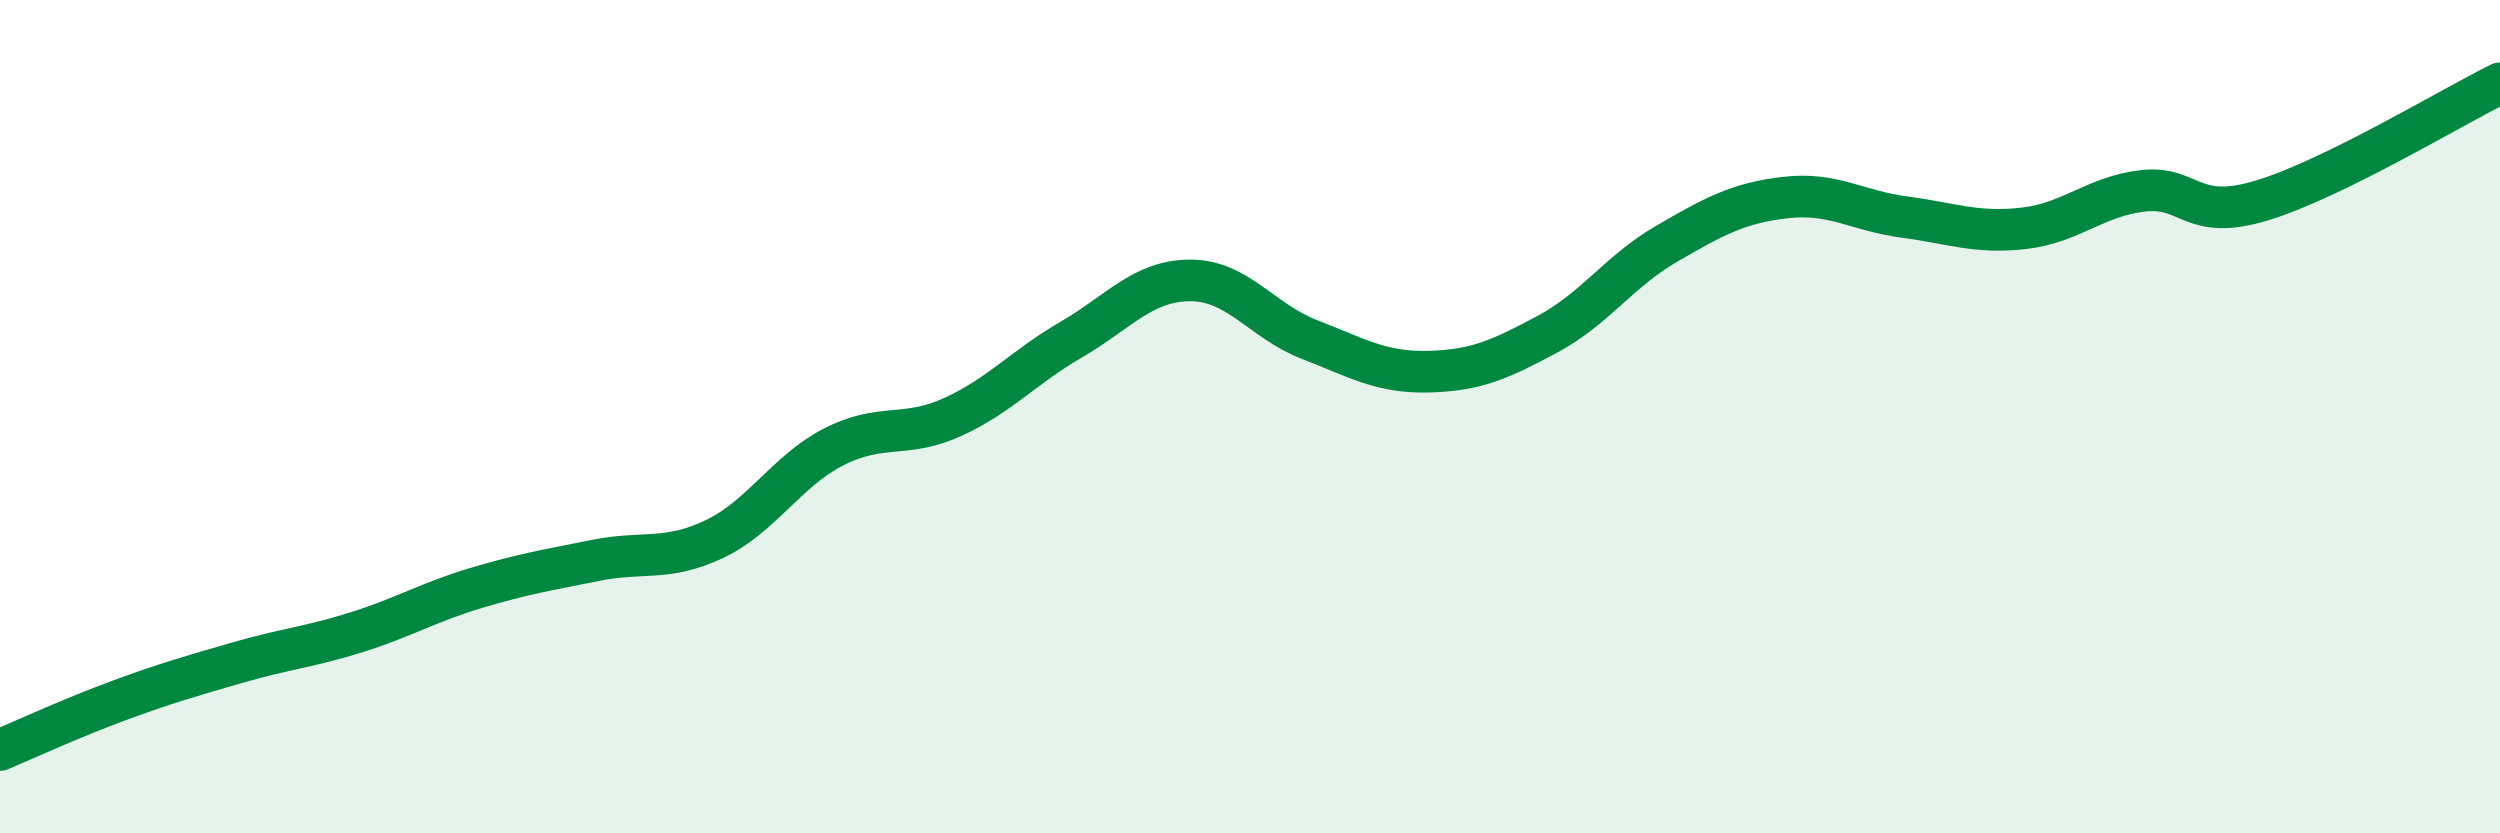
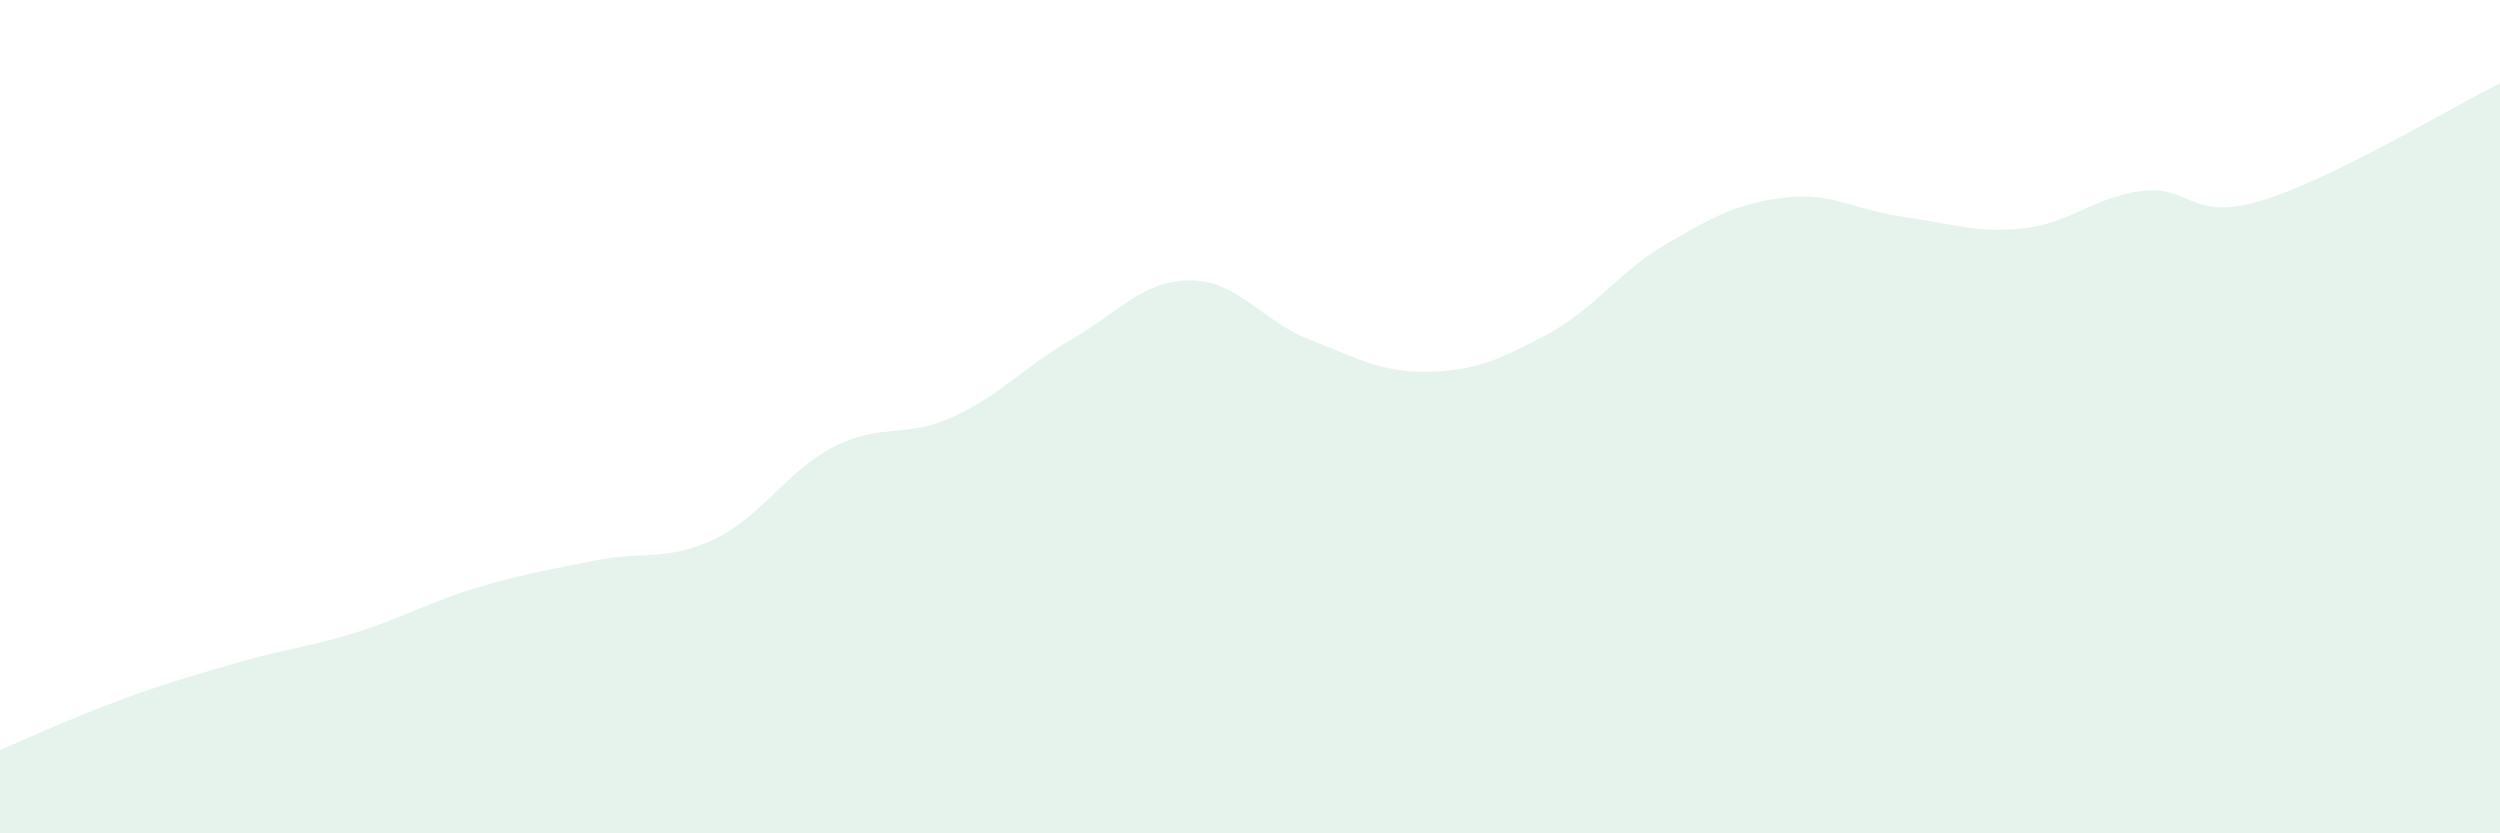
<svg xmlns="http://www.w3.org/2000/svg" width="60" height="20" viewBox="0 0 60 20">
  <path d="M 0,18 C 0.57,17.76 1.72,17.23 2.86,16.81 C 4,16.39 4.57,16.23 5.71,15.9 C 6.85,15.57 7.43,15.53 8.57,15.17 C 9.71,14.81 10.29,14.45 11.43,14.11 C 12.57,13.77 13.15,13.68 14.29,13.45 C 15.43,13.22 16,13.48 17.14,12.94 C 18.28,12.4 18.86,11.32 20,10.73 C 21.14,10.14 21.72,10.53 22.86,10.01 C 24,9.49 24.57,8.81 25.71,8.15 C 26.85,7.49 27.43,6.73 28.57,6.73 C 29.71,6.73 30.29,7.71 31.43,8.15 C 32.57,8.59 33.15,8.95 34.29,8.92 C 35.43,8.89 36,8.63 37.14,8.02 C 38.28,7.41 38.86,6.51 40,5.85 C 41.14,5.19 41.72,4.87 42.86,4.74 C 44,4.61 44.57,5.06 45.71,5.21 C 46.85,5.36 47.43,5.61 48.57,5.48 C 49.71,5.35 50.29,4.71 51.43,4.58 C 52.57,4.45 52.58,5.33 54.29,4.81 C 56,4.29 58.86,2.56 60,2L60 20L0 20Z" fill="#008740" opacity="0.1" stroke-linecap="round" stroke-linejoin="round" />
-   <path d="M 0,18 C 0.57,17.76 1.72,17.23 2.86,16.81 C 4,16.39 4.57,16.23 5.71,15.9 C 6.85,15.57 7.43,15.53 8.57,15.17 C 9.71,14.81 10.29,14.45 11.43,14.11 C 12.57,13.77 13.15,13.68 14.29,13.45 C 15.43,13.22 16,13.48 17.14,12.94 C 18.28,12.4 18.86,11.32 20,10.73 C 21.14,10.14 21.72,10.53 22.86,10.01 C 24,9.49 24.57,8.81 25.71,8.15 C 26.85,7.49 27.43,6.73 28.57,6.73 C 29.71,6.73 30.29,7.71 31.43,8.15 C 32.57,8.59 33.15,8.95 34.29,8.92 C 35.43,8.89 36,8.63 37.14,8.02 C 38.28,7.41 38.86,6.51 40,5.85 C 41.14,5.19 41.72,4.87 42.86,4.74 C 44,4.61 44.57,5.06 45.71,5.21 C 46.85,5.36 47.43,5.61 48.57,5.48 C 49.71,5.35 50.29,4.71 51.43,4.58 C 52.57,4.45 52.58,5.33 54.29,4.81 C 56,4.29 58.86,2.56 60,2" stroke="#008740" stroke-width="1" fill="none" stroke-linecap="round" stroke-linejoin="round" />
</svg>